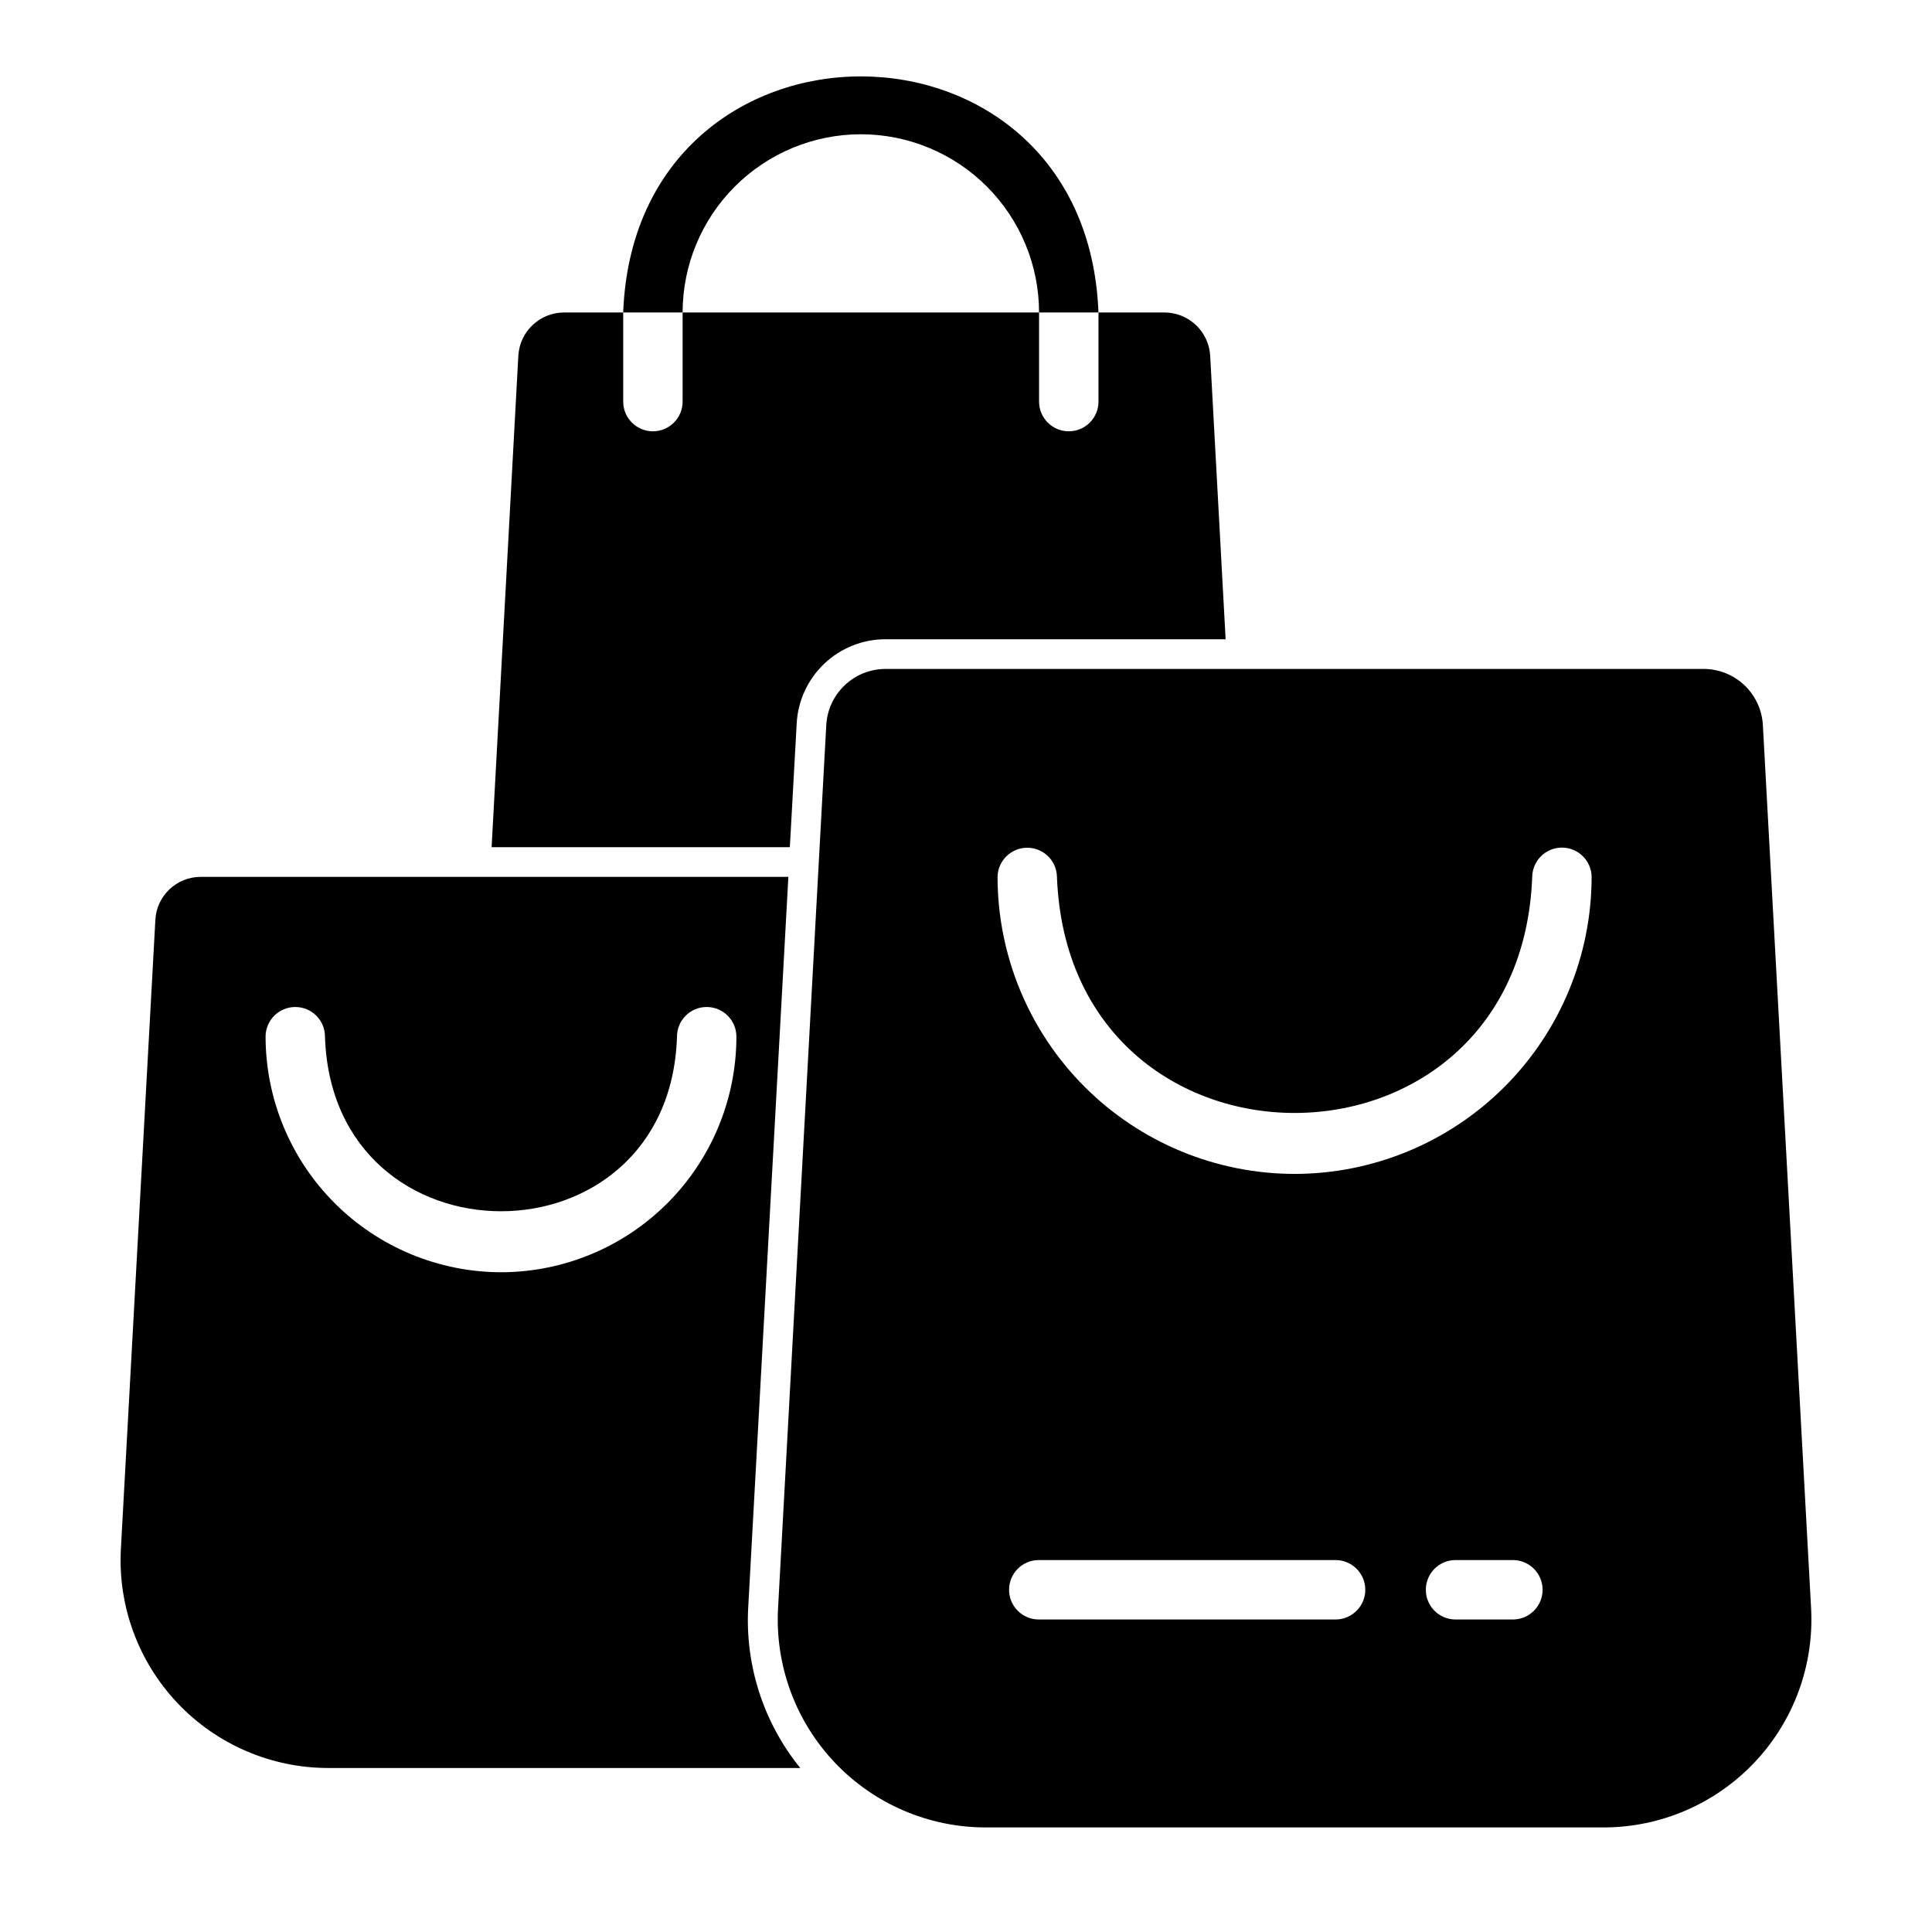
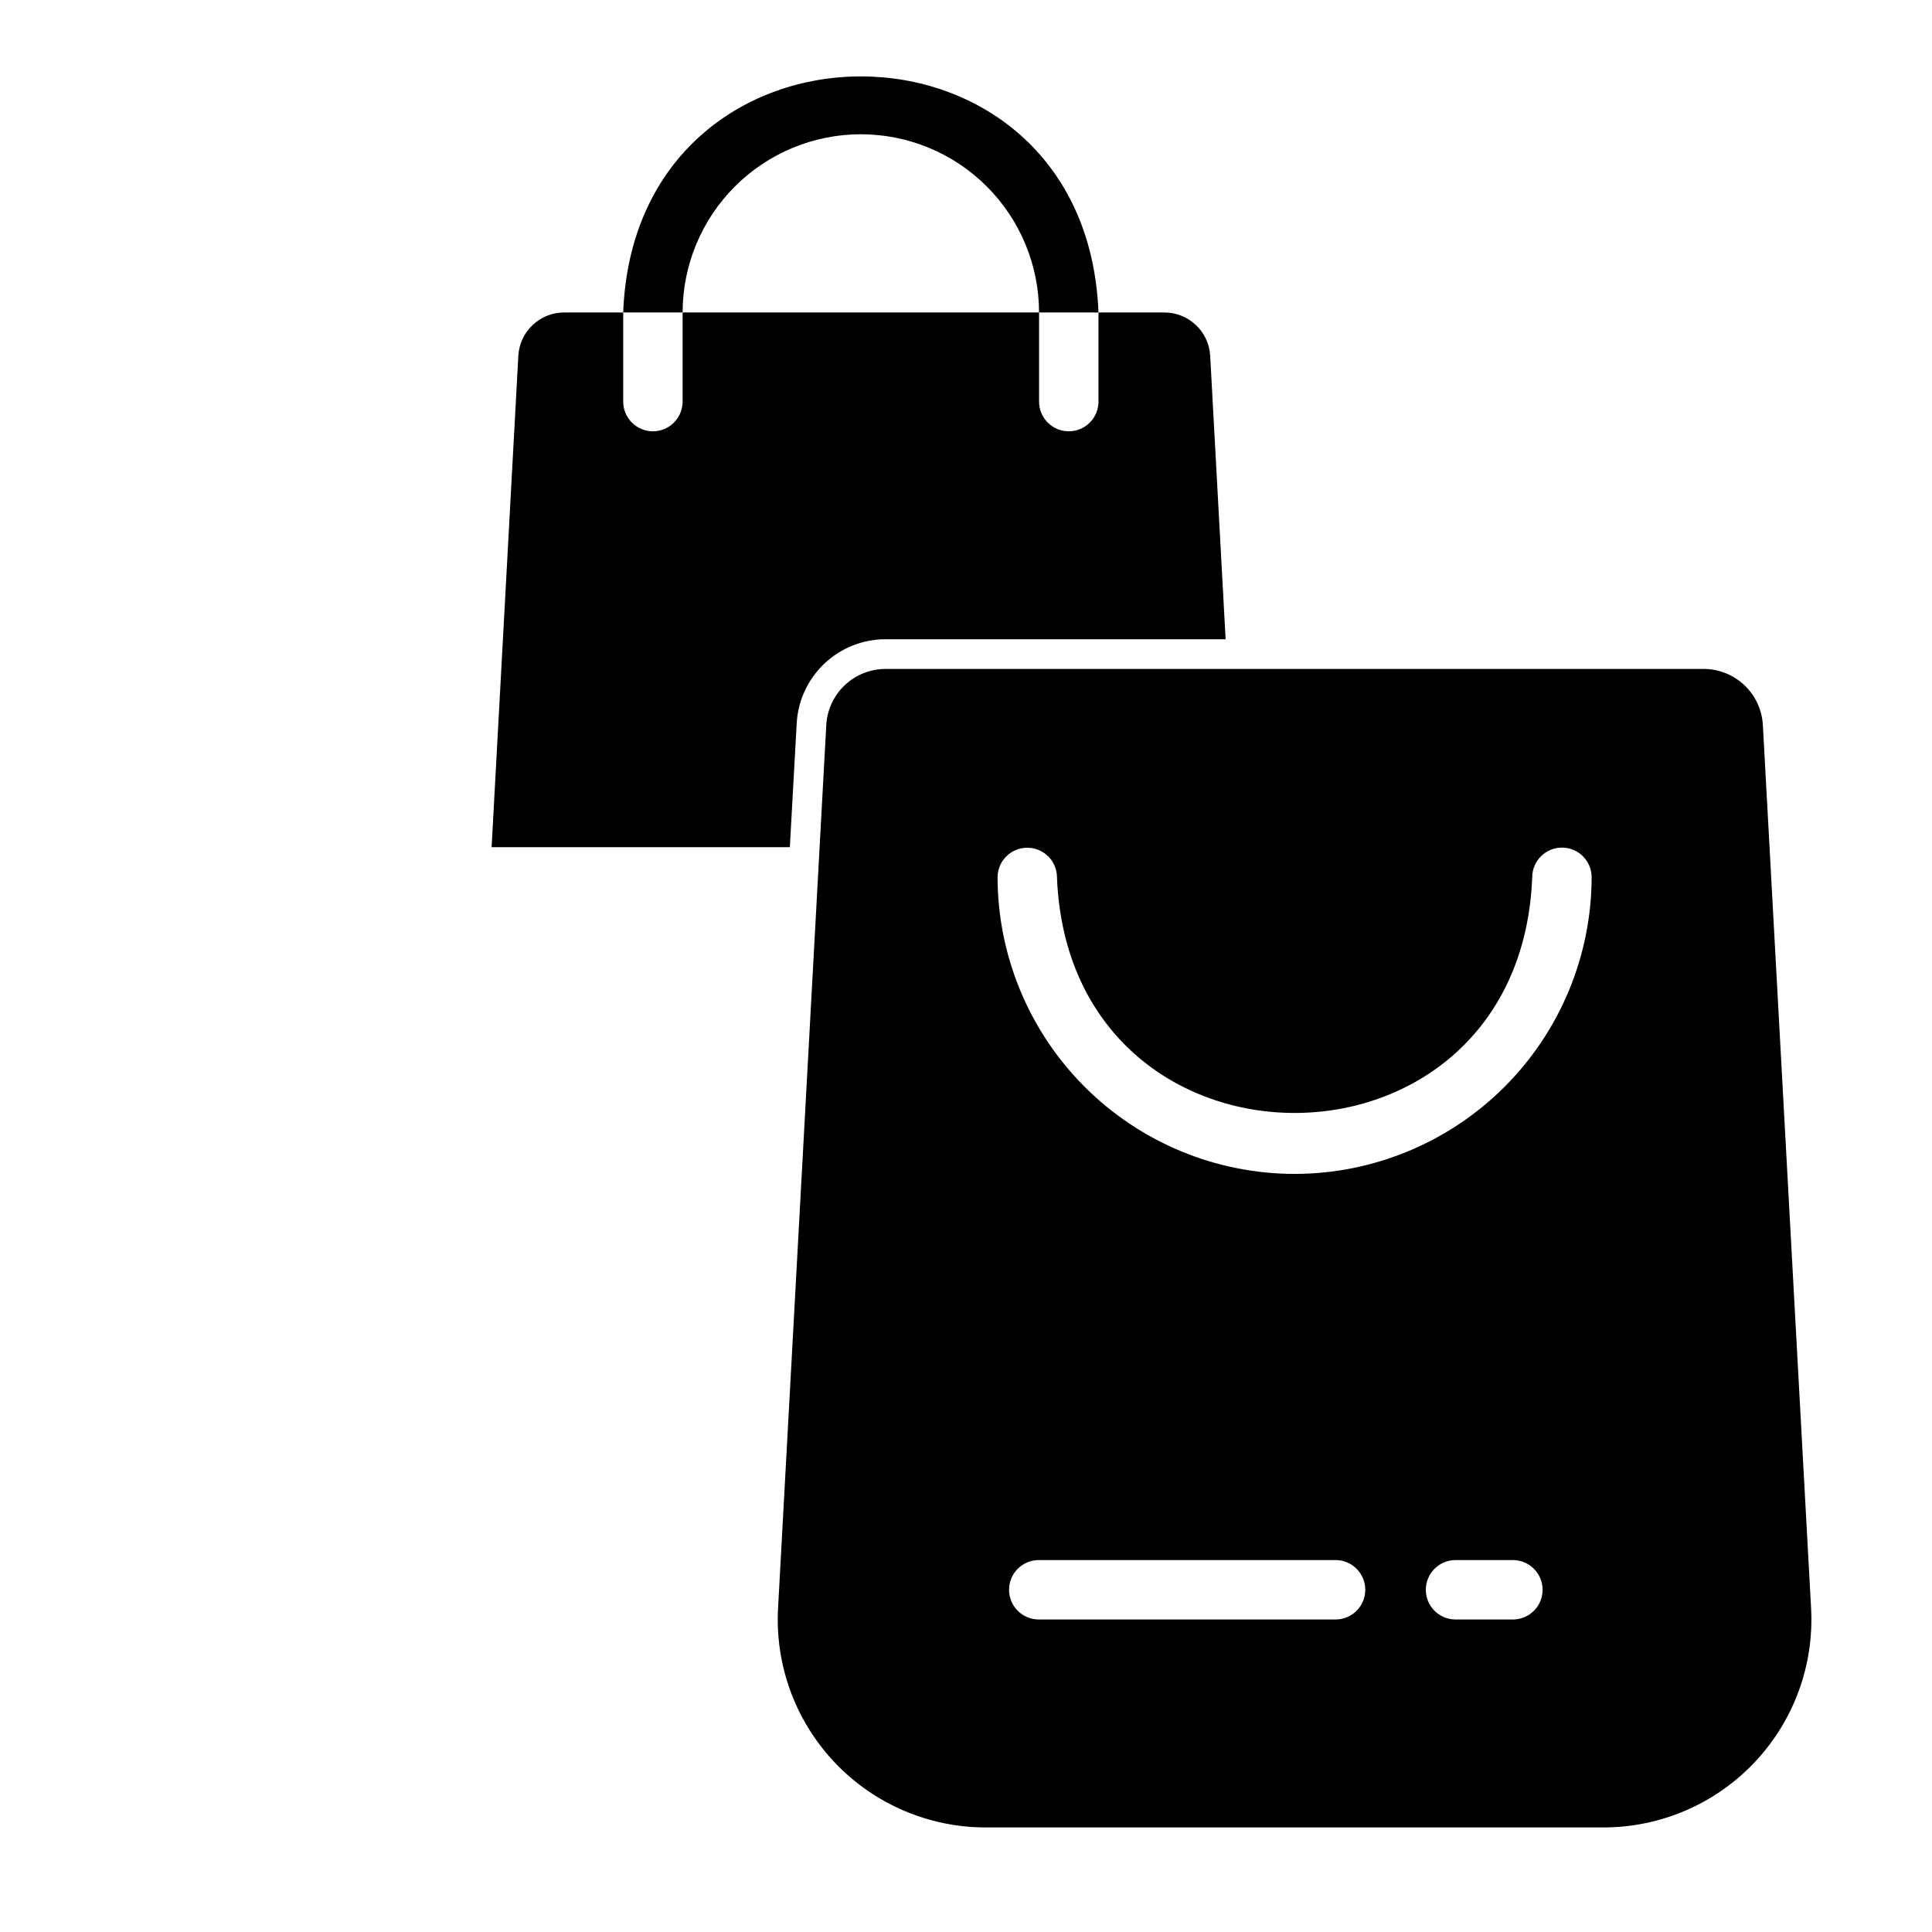
<svg xmlns="http://www.w3.org/2000/svg" fill="#000000" width="800px" height="800px" version="1.1" viewBox="144 144 512 512">
  <g>
    <path d="m372.13 179.58c12.523 0.008 24.531 4.988 33.387 13.844s13.836 20.863 13.844 33.387h15.742c-3.188-83.449-122.79-83.387-125.95 0h15.746c0.012-12.523 4.992-24.531 13.848-33.387 8.855-8.855 20.863-13.836 33.387-13.844z" />
-     <path d="m342.3 569.72 10.625-193.34h-155.71c-6.418-0.016-11.715 5.004-12.043 11.414l-9.133 166.65c-0.832 15.113 4.598 29.902 15.004 40.895 10.41 10.988 24.883 17.211 40.023 17.199h125.01c-9.777-12.055-14.691-27.332-13.777-42.824zm-65.496-88.559c-16.547-0.027-32.41-6.613-44.113-18.312-11.699-11.703-18.285-27.566-18.312-44.113 0-4.348 3.527-7.871 7.875-7.871s7.871 3.523 7.871 7.871c1.965 61.656 91.312 61.707 93.285 0h-0.004c0-4.348 3.527-7.875 7.875-7.871 4.348 0 7.871 3.523 7.871 7.871-0.008 16.539-6.578 32.402-18.266 44.105s-27.543 18.289-44.082 18.32z" />
    <path d="m355.13 335.76c0.312-6.031 2.93-11.711 7.309-15.871s10.188-6.481 16.227-6.484h90.137l-4.094-75.18c-0.391-6.406-5.703-11.406-12.125-11.414h-17.473v23.617c0 4.348-3.527 7.871-7.875 7.871s-7.871-3.523-7.871-7.871v-23.617h-94.465v23.617c0 4.348-3.523 7.871-7.871 7.871s-7.871-3.523-7.871-7.871v-23.617h-15.668c-6.422 0.008-11.73 5.008-12.121 11.414l-7.086 130.29h79.035z" />
-     <path d="m611.18 336.16c-0.219-4.019-1.973-7.805-4.894-10.574-2.926-2.769-6.801-4.312-10.824-4.312h-216.77c-4.027 0-7.902 1.543-10.824 4.312-2.926 2.769-4.68 6.555-4.898 10.574l-12.777 234.02c-0.824 15.113 4.602 29.898 15.008 40.891 10.406 10.992 24.879 17.219 40.016 17.219h163.72c15.137 0 29.605-6.227 40.012-17.219 10.406-10.992 15.836-25.777 15.008-40.891zm-113.09 237.02h-78.957c-4.289-0.086-7.719-3.586-7.719-7.871 0-4.289 3.43-7.789 7.719-7.875h78.957c4.289 0.086 7.723 3.586 7.723 7.875s-3.434 7.785-7.723 7.871zm46.992 0h-15.504c-4.285-0.086-7.719-3.586-7.719-7.871 0-4.289 3.434-7.789 7.719-7.875h15.508c4.285 0.086 7.719 3.586 7.719 7.875s-3.434 7.785-7.719 7.871zm-58.004-118.08c-20.871-0.023-40.879-8.324-55.637-23.082-14.758-14.758-23.059-34.766-23.082-55.637 0.082-4.289 3.582-7.723 7.871-7.723 4.289 0 7.793 3.434 7.871 7.723 3.172 83.441 122.8 83.398 125.95 0 0.066-4.305 3.57-7.758 7.875-7.758 4.301 0 7.805 3.457 7.871 7.758-0.027 20.871-8.328 40.879-23.086 55.637-14.758 14.758-34.766 23.059-55.637 23.082z" />
+     <path d="m611.18 336.16c-0.219-4.019-1.973-7.805-4.894-10.574-2.926-2.769-6.801-4.312-10.824-4.312h-216.77c-4.027 0-7.902 1.543-10.824 4.312-2.926 2.769-4.68 6.555-4.898 10.574l-12.777 234.02c-0.824 15.113 4.602 29.898 15.008 40.891 10.406 10.992 24.879 17.219 40.016 17.219h163.72c15.137 0 29.605-6.227 40.012-17.219 10.406-10.992 15.836-25.777 15.008-40.891zm-113.09 237.02h-78.957c-4.289-0.086-7.719-3.586-7.719-7.871 0-4.289 3.43-7.789 7.719-7.875h78.957c4.289 0.086 7.723 3.586 7.723 7.875s-3.434 7.785-7.723 7.871zm46.992 0h-15.504c-4.285-0.086-7.719-3.586-7.719-7.871 0-4.289 3.434-7.789 7.719-7.875h15.508c4.285 0.086 7.719 3.586 7.719 7.875s-3.434 7.785-7.719 7.871m-58.004-118.08c-20.871-0.023-40.879-8.324-55.637-23.082-14.758-14.758-23.059-34.766-23.082-55.637 0.082-4.289 3.582-7.723 7.871-7.723 4.289 0 7.793 3.434 7.871 7.723 3.172 83.441 122.8 83.398 125.95 0 0.066-4.305 3.57-7.758 7.875-7.758 4.301 0 7.805 3.457 7.871 7.758-0.027 20.871-8.328 40.879-23.086 55.637-14.758 14.758-34.766 23.059-55.637 23.082z" />
  </g>
</svg>